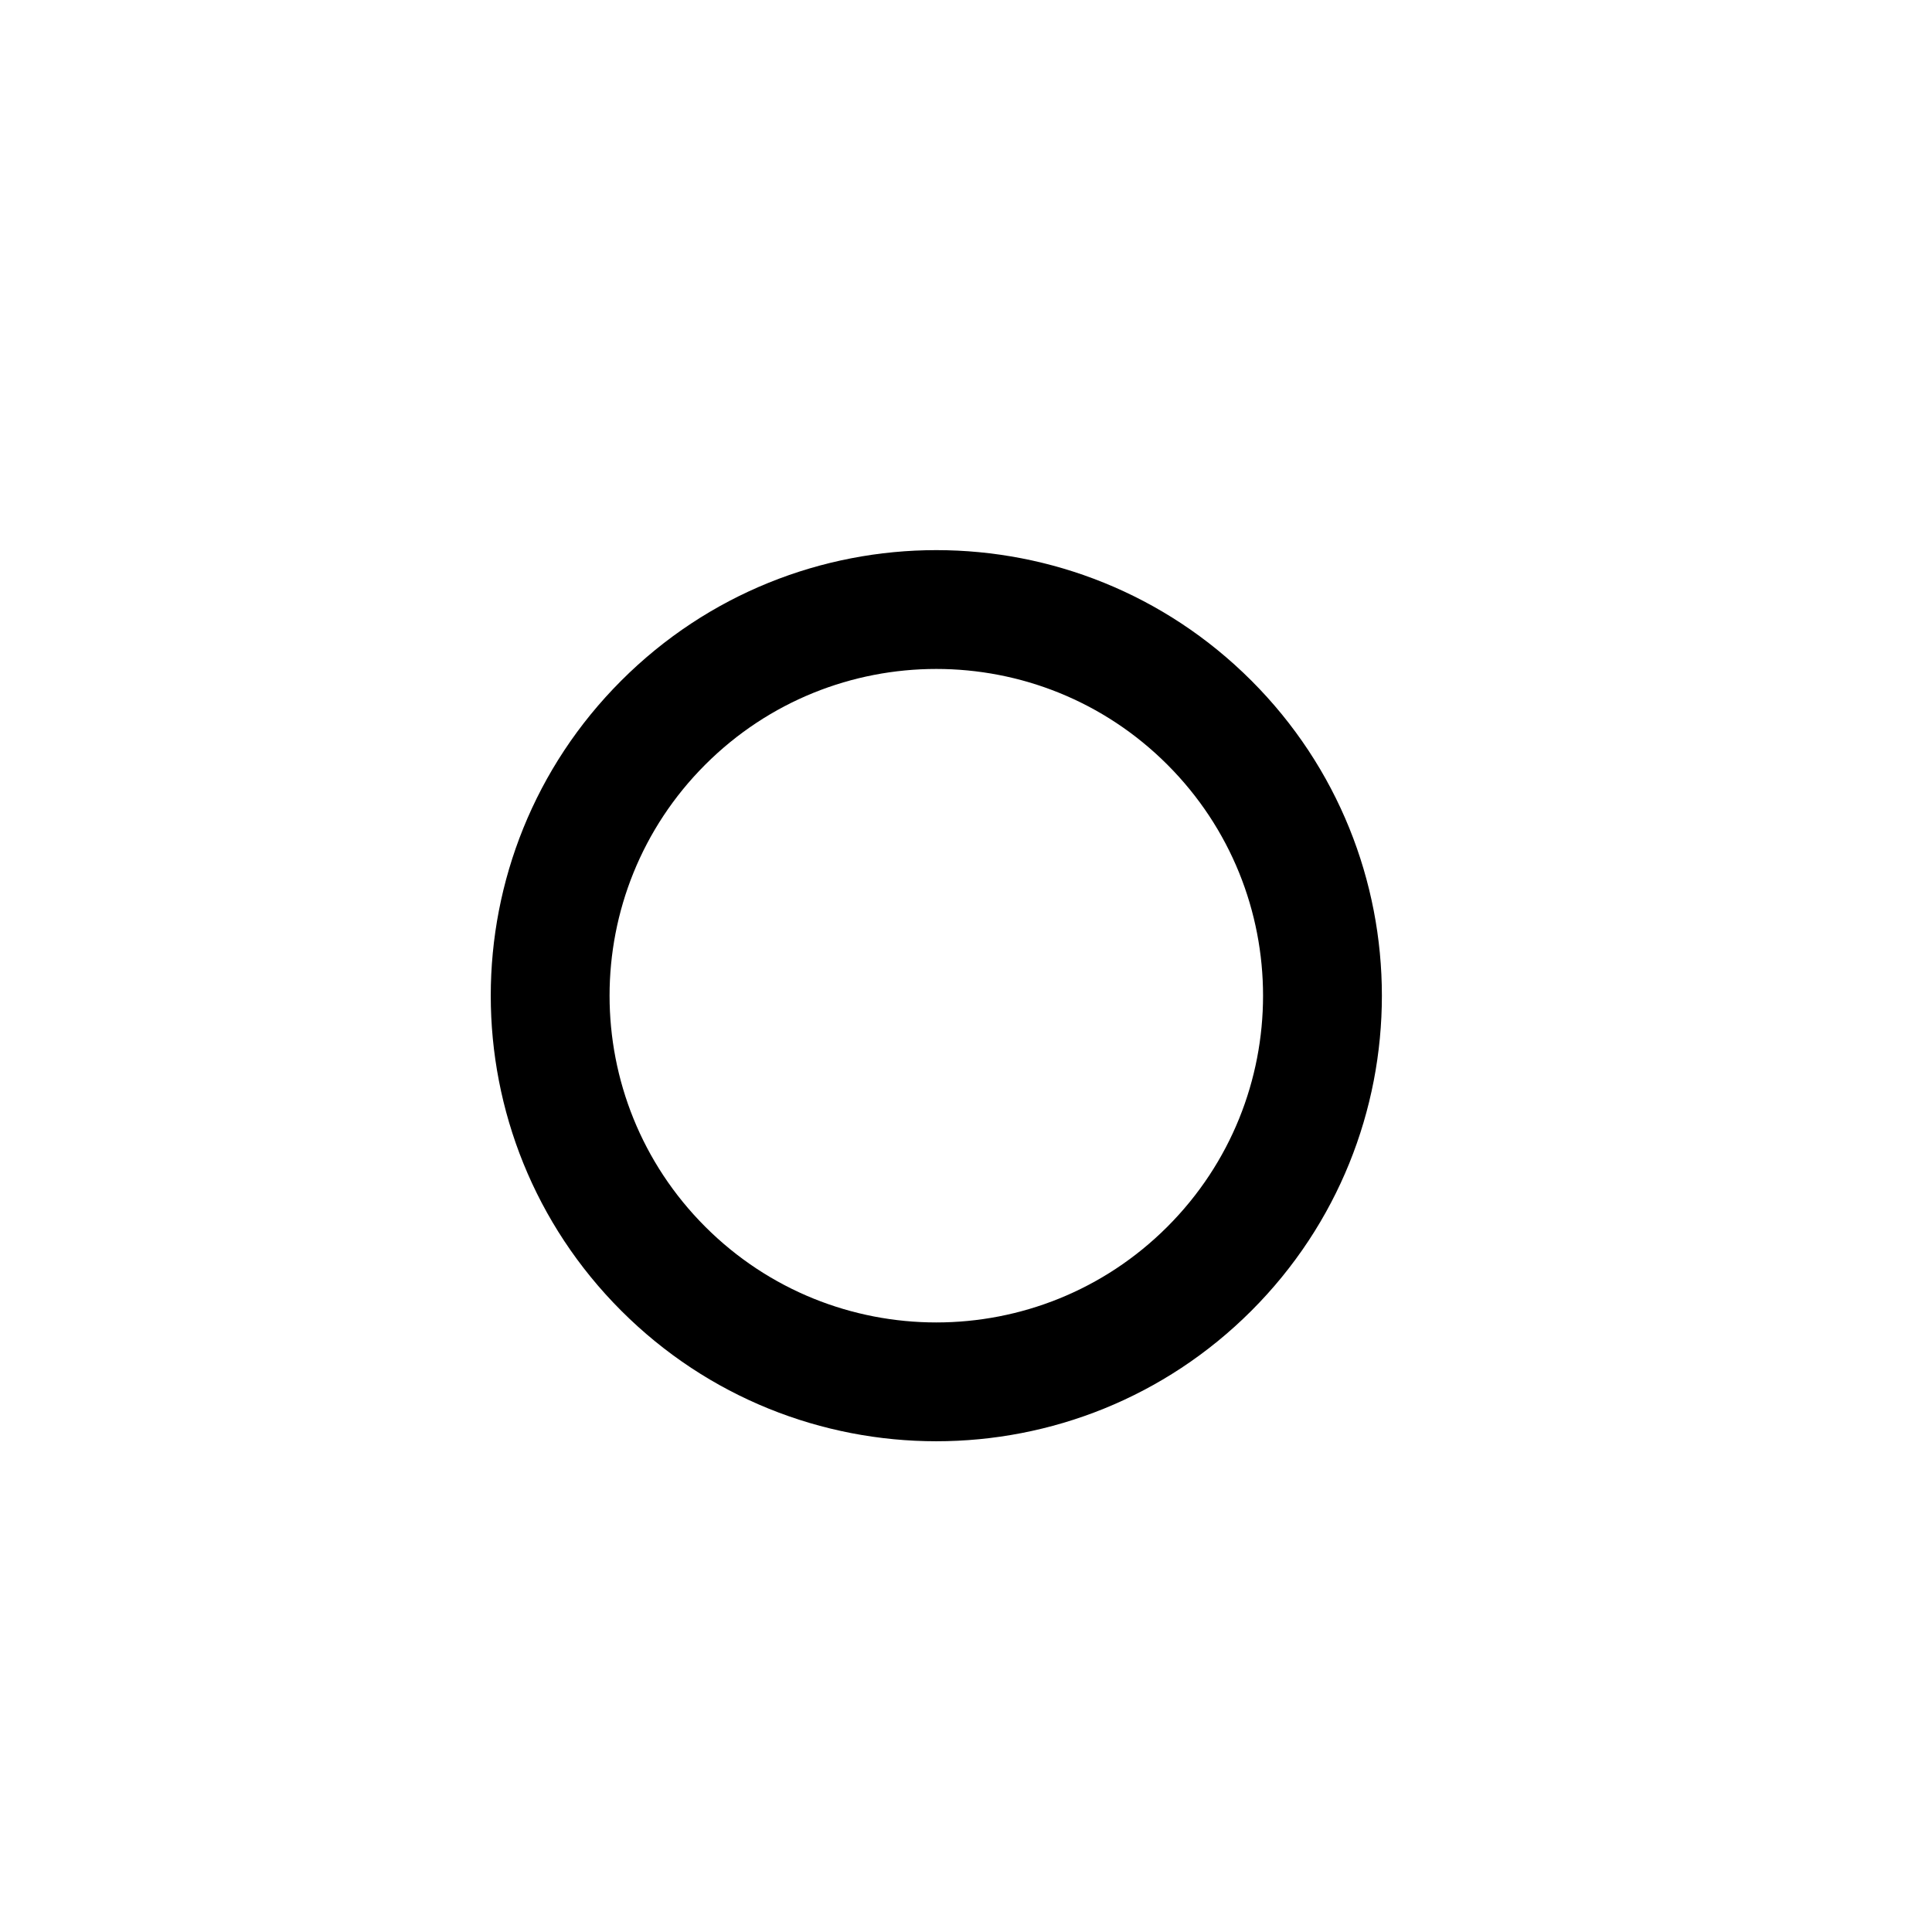
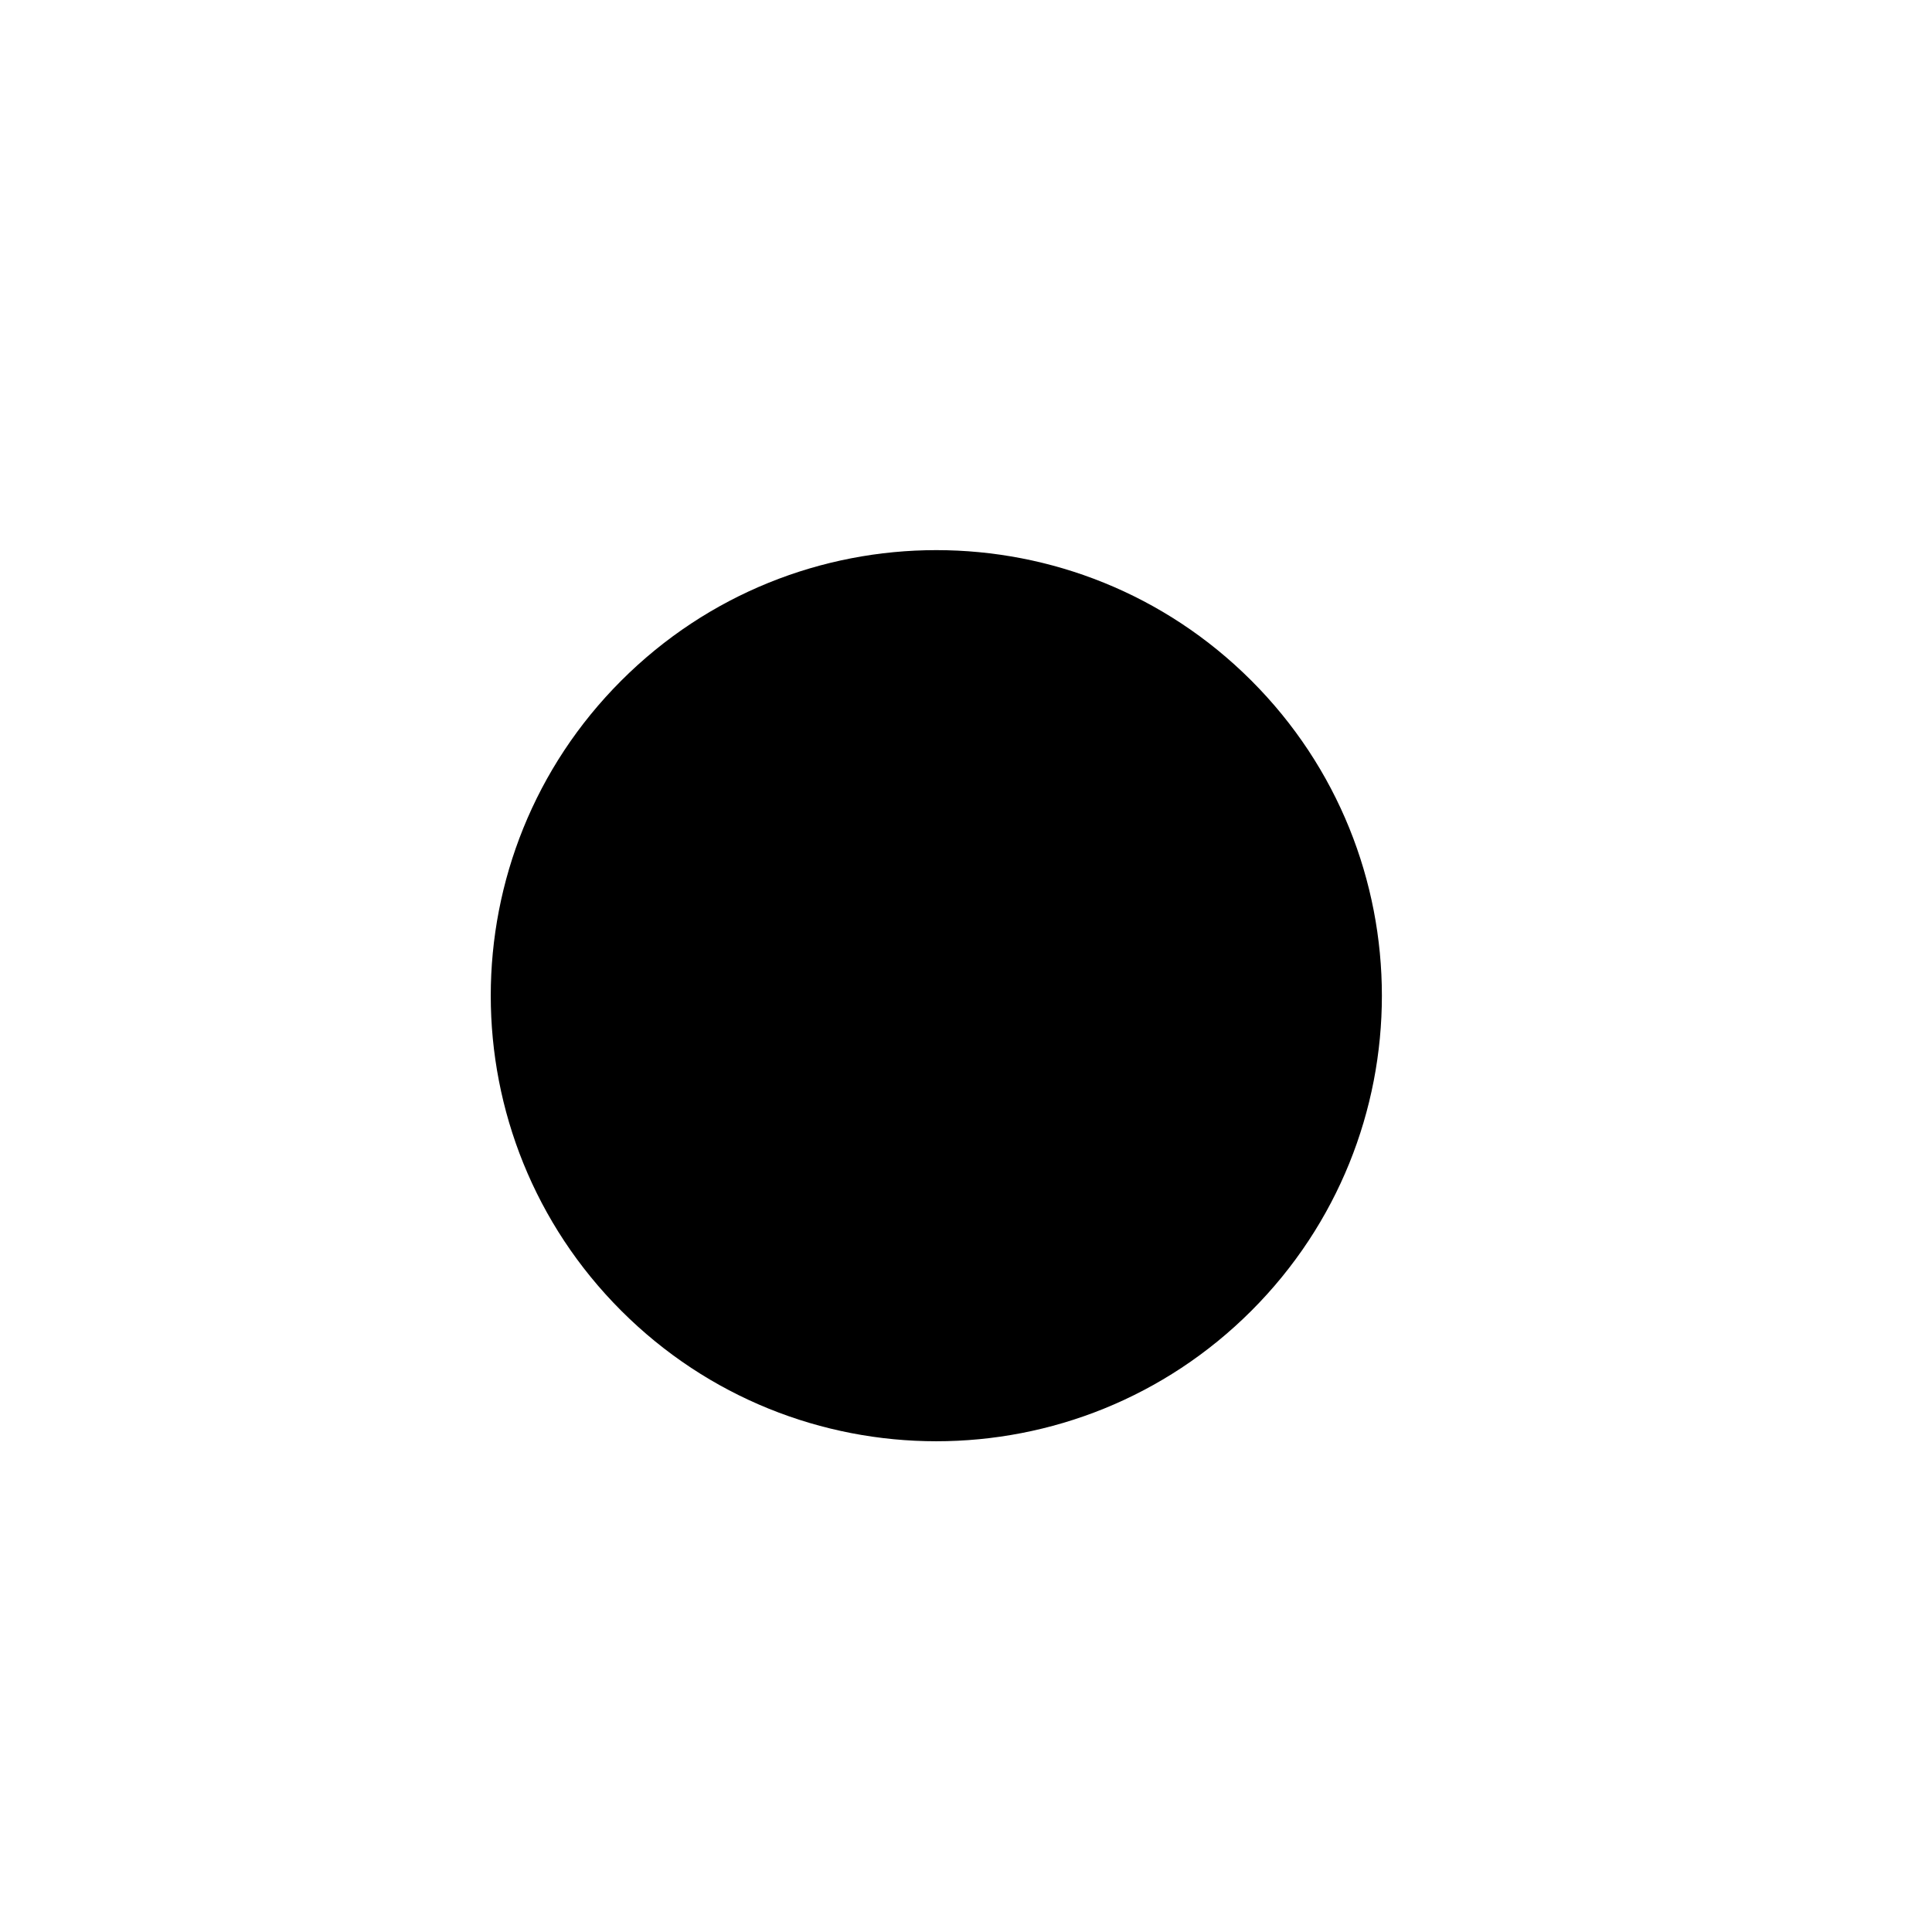
<svg xmlns="http://www.w3.org/2000/svg" fill="#000000" width="800px" height="800px" version="1.1" viewBox="144 144 512 512">
-   <path d="m453.36 346.64c-33.816-33.816-88.641-33.816-122.46 0-33.812 33.816-33.812 88.645 0 122.46 33.82 33.816 88.645 33.816 122.46 0 33.816-33.816 33.816-88.645 0-122.46zm-144.72-22.266c46.109-46.113 120.88-46.113 166.99 0 46.113 46.113 46.113 120.88 0 166.99-46.113 46.113-120.88 46.113-166.99 0-46.113-46.113-46.113-120.88 0-166.99z" fill-rule="evenodd" />
+   <path d="m453.36 346.64zm-144.72-22.266c46.109-46.113 120.88-46.113 166.99 0 46.113 46.113 46.113 120.88 0 166.99-46.113 46.113-120.88 46.113-166.99 0-46.113-46.113-46.113-120.88 0-166.99z" fill-rule="evenodd" />
</svg>